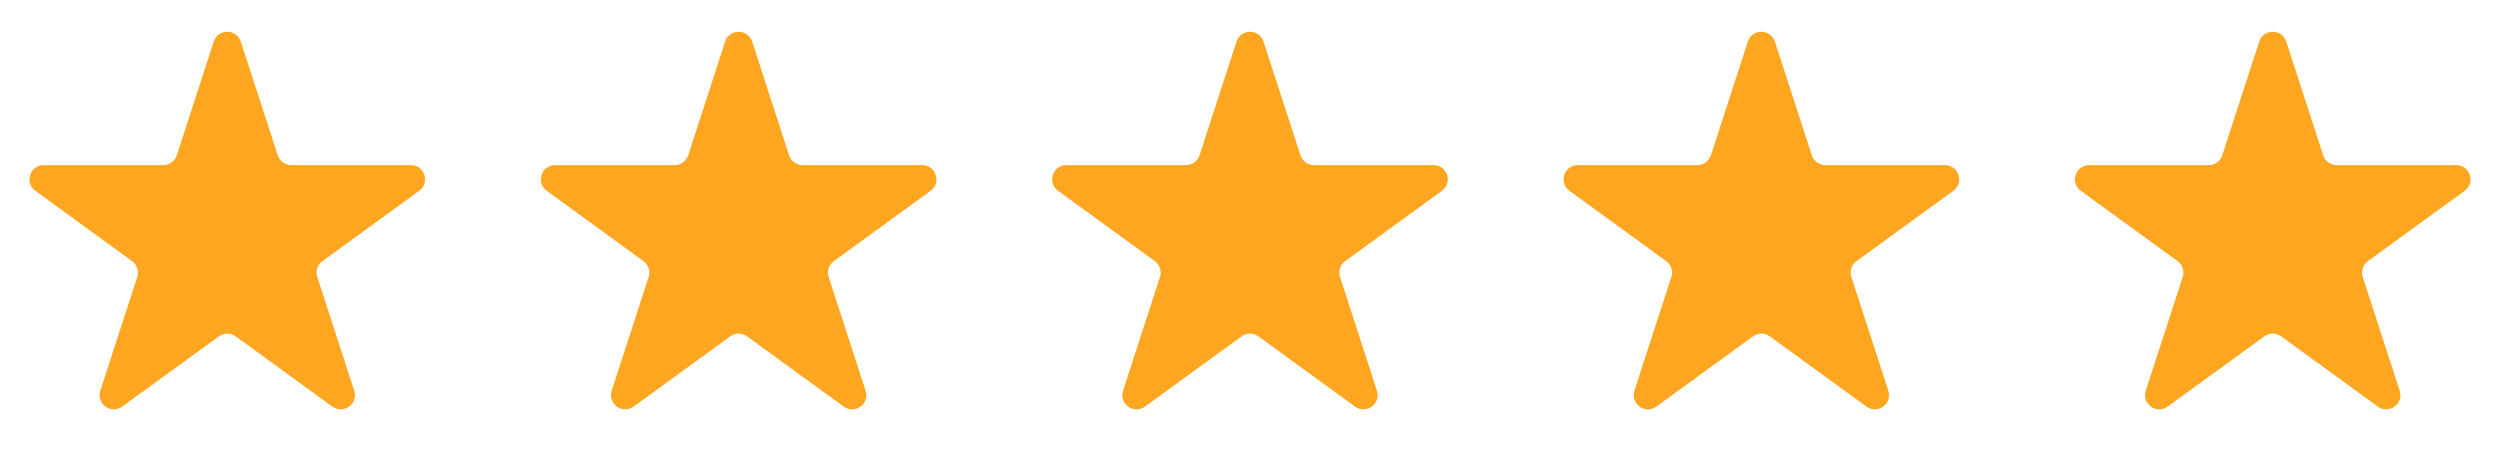
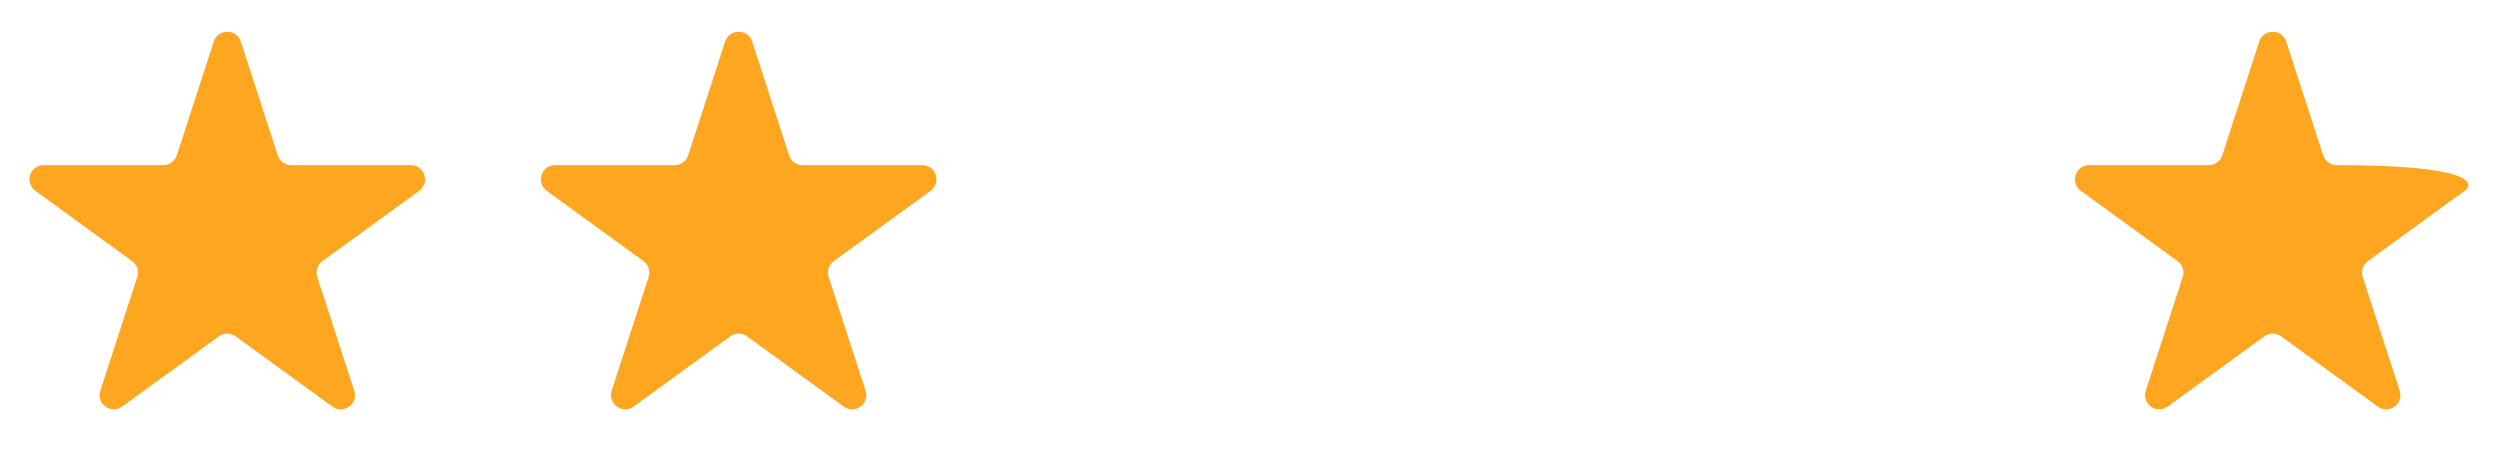
<svg xmlns="http://www.w3.org/2000/svg" width="88" height="16" viewBox="0 0 88 16" fill="none">
  <path d="M7.524 1.464C7.674 1.003 8.326 1.003 8.476 1.464L9.776 5.467C9.843 5.673 10.035 5.812 10.252 5.812H14.461C14.945 5.812 15.147 6.432 14.755 6.717L11.35 9.191C11.174 9.318 11.101 9.544 11.168 9.75L12.469 13.753C12.618 14.214 12.091 14.597 11.699 14.312L8.294 11.838C8.119 11.711 7.881 11.711 7.706 11.838L4.301 14.312C3.909 14.597 3.382 14.214 3.531 13.753L4.832 9.75C4.899 9.544 4.826 9.318 4.65 9.191L1.245 6.717C0.853 6.432 1.054 5.812 1.539 5.812H5.748C5.965 5.812 6.157 5.673 6.224 5.467L7.524 1.464Z" fill="#FFA620" />
  <path d="M25.524 1.464C25.674 1.003 26.326 1.003 26.476 1.464L27.776 5.467C27.843 5.673 28.035 5.812 28.252 5.812H32.461C32.946 5.812 33.147 6.432 32.755 6.717L29.35 9.191C29.174 9.318 29.101 9.544 29.168 9.75L30.469 13.753C30.618 14.214 30.091 14.597 29.699 14.312L26.294 11.838C26.119 11.711 25.881 11.711 25.706 11.838L22.301 14.312C21.909 14.597 21.382 14.214 21.531 13.753L22.832 9.75C22.899 9.544 22.826 9.318 22.65 9.191L19.245 6.717C18.853 6.432 19.055 5.812 19.539 5.812H23.748C23.965 5.812 24.157 5.673 24.224 5.467L25.524 1.464Z" fill="#FFA620" />
-   <path d="M43.525 1.464C43.674 1.003 44.326 1.003 44.475 1.464L45.776 5.467C45.843 5.673 46.035 5.812 46.252 5.812H50.461C50.946 5.812 51.147 6.432 50.755 6.717L47.35 9.191C47.174 9.318 47.101 9.544 47.168 9.75L48.469 13.753C48.618 14.214 48.091 14.597 47.699 14.312L44.294 11.838C44.119 11.711 43.881 11.711 43.706 11.838L40.301 14.312C39.909 14.597 39.382 14.214 39.531 13.753L40.832 9.75C40.899 9.544 40.826 9.318 40.65 9.191L37.245 6.717C36.853 6.432 37.054 5.812 37.539 5.812H41.748C41.965 5.812 42.157 5.673 42.224 5.467L43.525 1.464Z" fill="#FFA620" />
-   <path d="M61.525 1.464C61.674 1.003 62.326 1.003 62.475 1.464L63.776 5.467C63.843 5.673 64.035 5.812 64.252 5.812H68.461C68.945 5.812 69.147 6.432 68.755 6.717L65.35 9.191C65.174 9.318 65.101 9.544 65.168 9.75L66.469 13.753C66.618 14.214 66.091 14.597 65.699 14.312L62.294 11.838C62.119 11.711 61.881 11.711 61.706 11.838L58.301 14.312C57.909 14.597 57.382 14.214 57.531 13.753L58.832 9.75C58.899 9.544 58.826 9.318 58.65 9.191L55.245 6.717C54.853 6.432 55.054 5.812 55.539 5.812H59.748C59.965 5.812 60.157 5.673 60.224 5.467L61.525 1.464Z" fill="#FFA620" />
-   <path d="M79.525 1.464C79.674 1.003 80.326 1.003 80.475 1.464L81.776 5.467C81.843 5.673 82.035 5.812 82.252 5.812H86.461C86.945 5.812 87.147 6.432 86.755 6.717L83.35 9.191C83.174 9.318 83.101 9.544 83.168 9.75L84.469 13.753C84.618 14.214 84.091 14.597 83.699 14.312L80.294 11.838C80.119 11.711 79.881 11.711 79.706 11.838L76.301 14.312C75.909 14.597 75.382 14.214 75.531 13.753L76.832 9.75C76.899 9.544 76.826 9.318 76.65 9.191L73.245 6.717C72.853 6.432 73.055 5.812 73.539 5.812H77.748C77.965 5.812 78.157 5.673 78.224 5.467L79.525 1.464Z" fill="#FFA620" />
+   <path d="M79.525 1.464C79.674 1.003 80.326 1.003 80.475 1.464L81.776 5.467C81.843 5.673 82.035 5.812 82.252 5.812C86.945 5.812 87.147 6.432 86.755 6.717L83.35 9.191C83.174 9.318 83.101 9.544 83.168 9.75L84.469 13.753C84.618 14.214 84.091 14.597 83.699 14.312L80.294 11.838C80.119 11.711 79.881 11.711 79.706 11.838L76.301 14.312C75.909 14.597 75.382 14.214 75.531 13.753L76.832 9.75C76.899 9.544 76.826 9.318 76.65 9.191L73.245 6.717C72.853 6.432 73.055 5.812 73.539 5.812H77.748C77.965 5.812 78.157 5.673 78.224 5.467L79.525 1.464Z" fill="#FFA620" />
</svg>